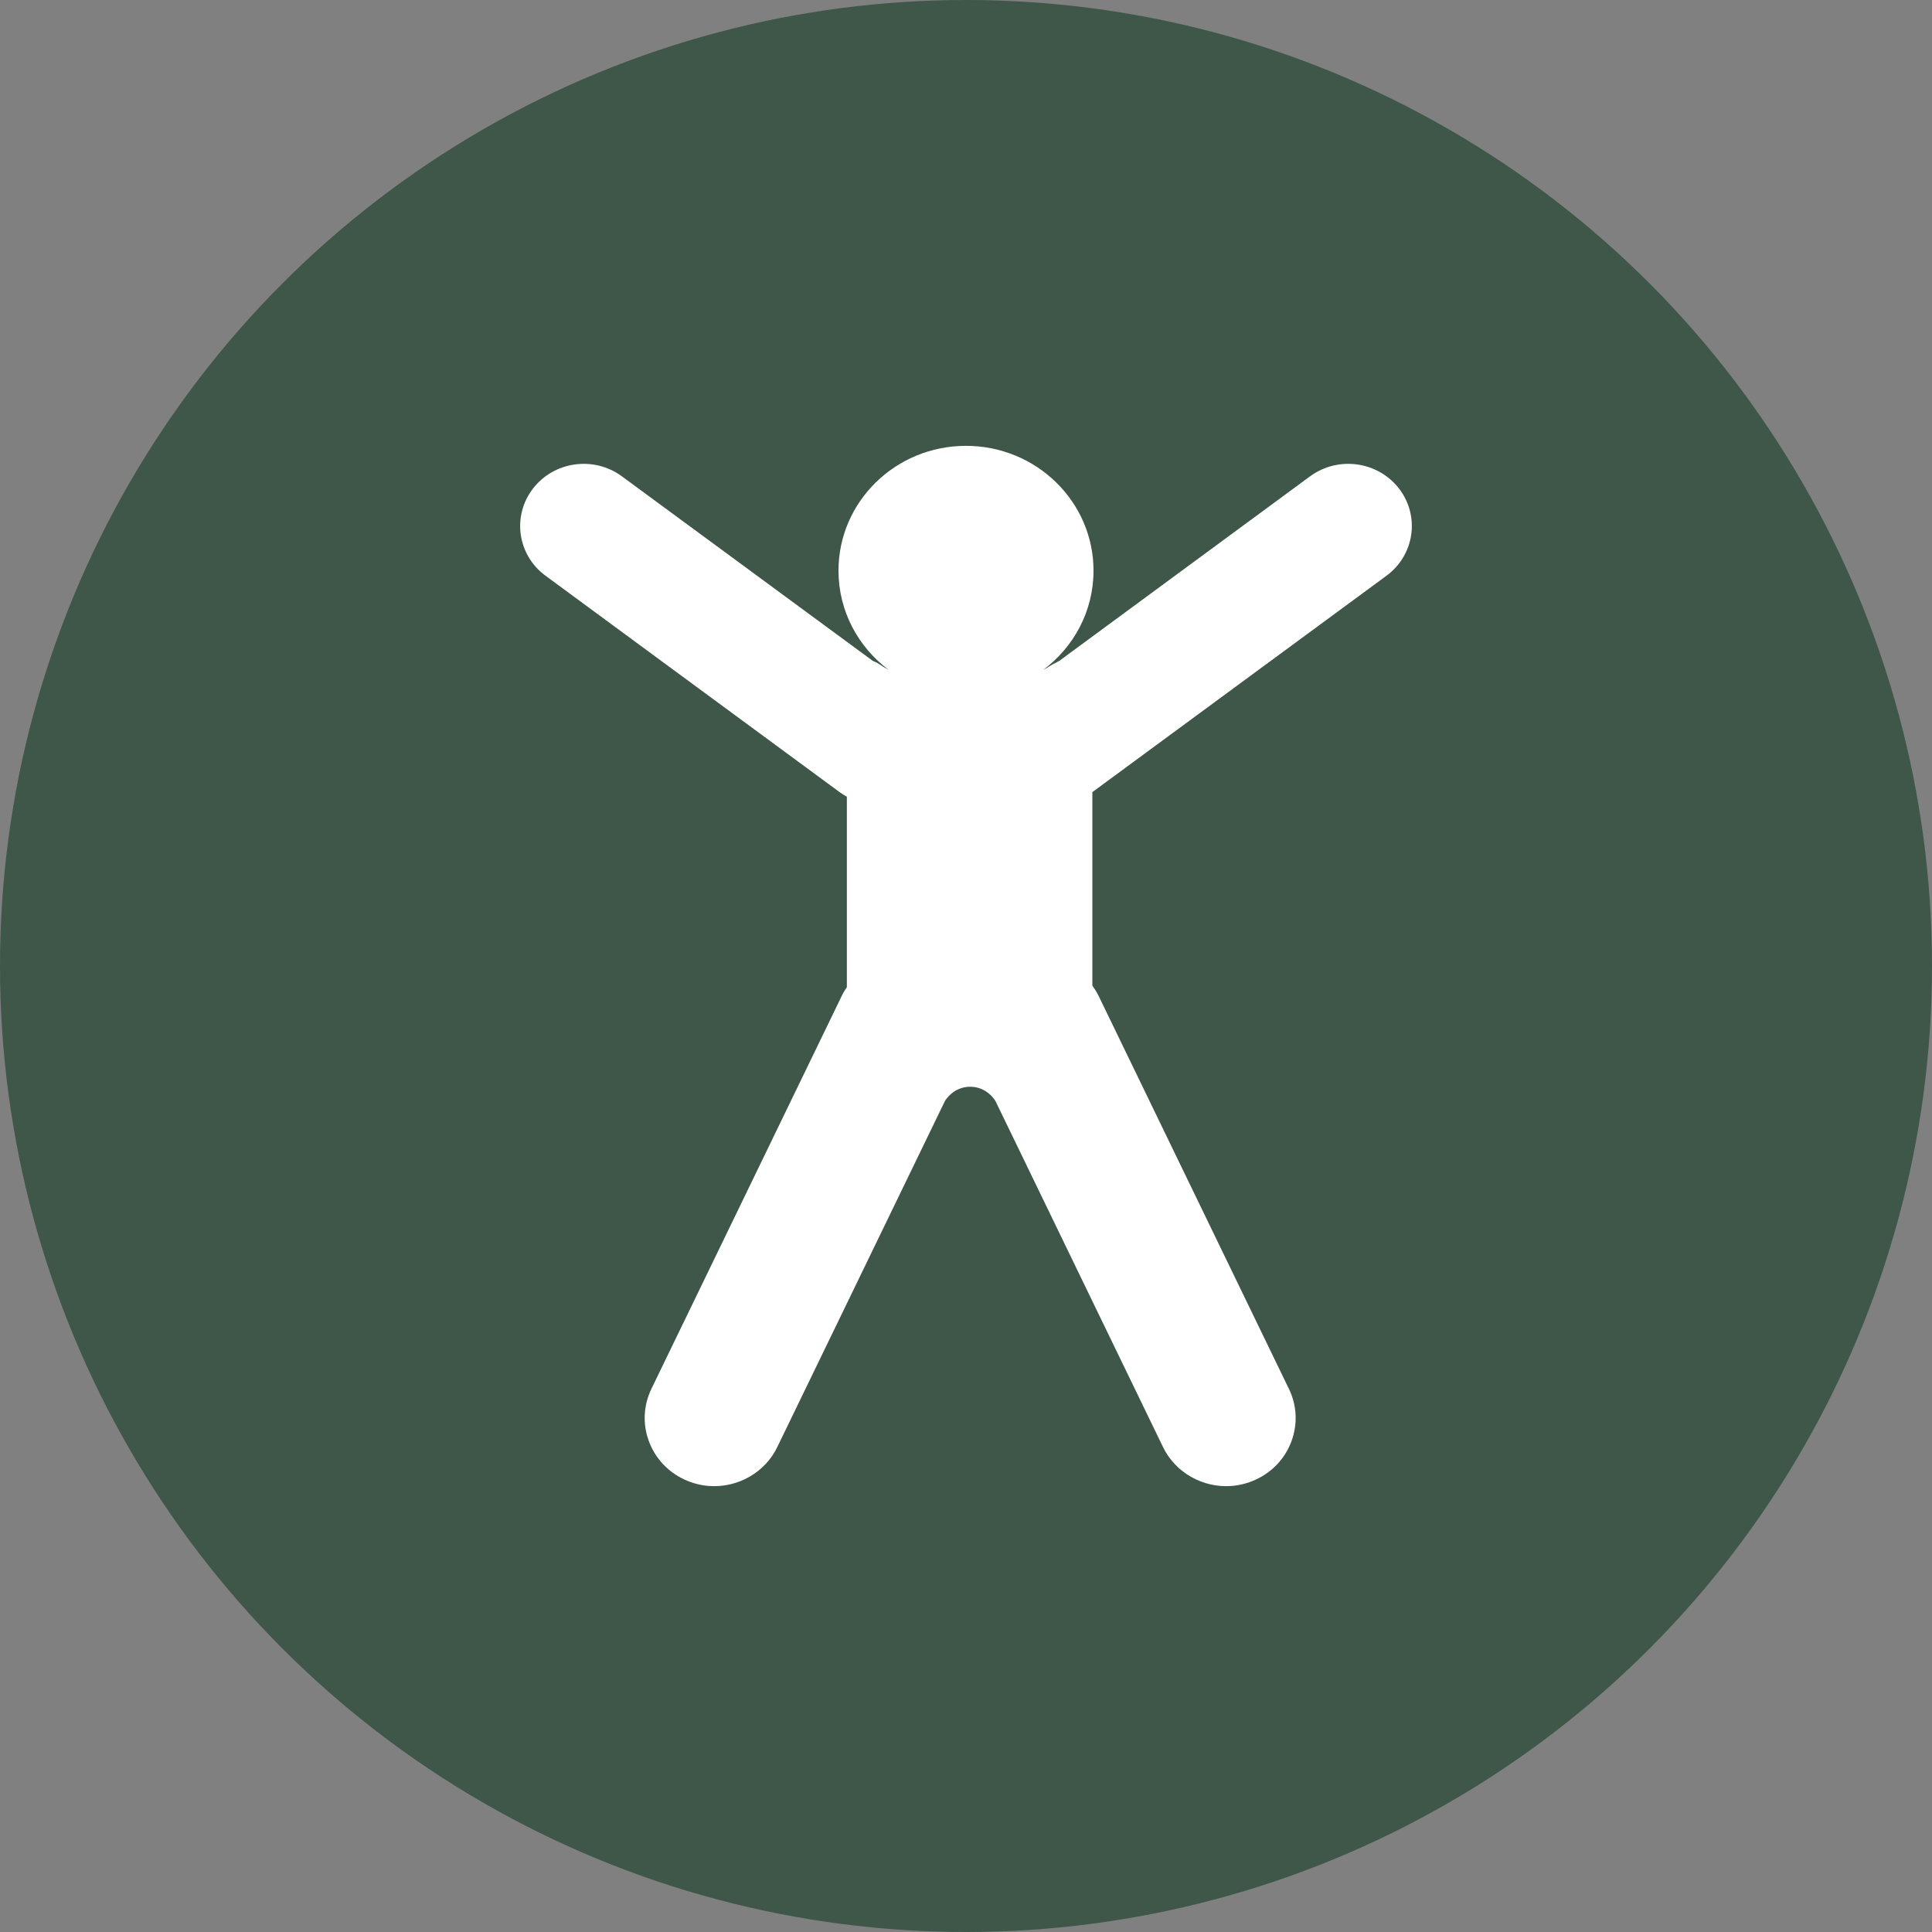
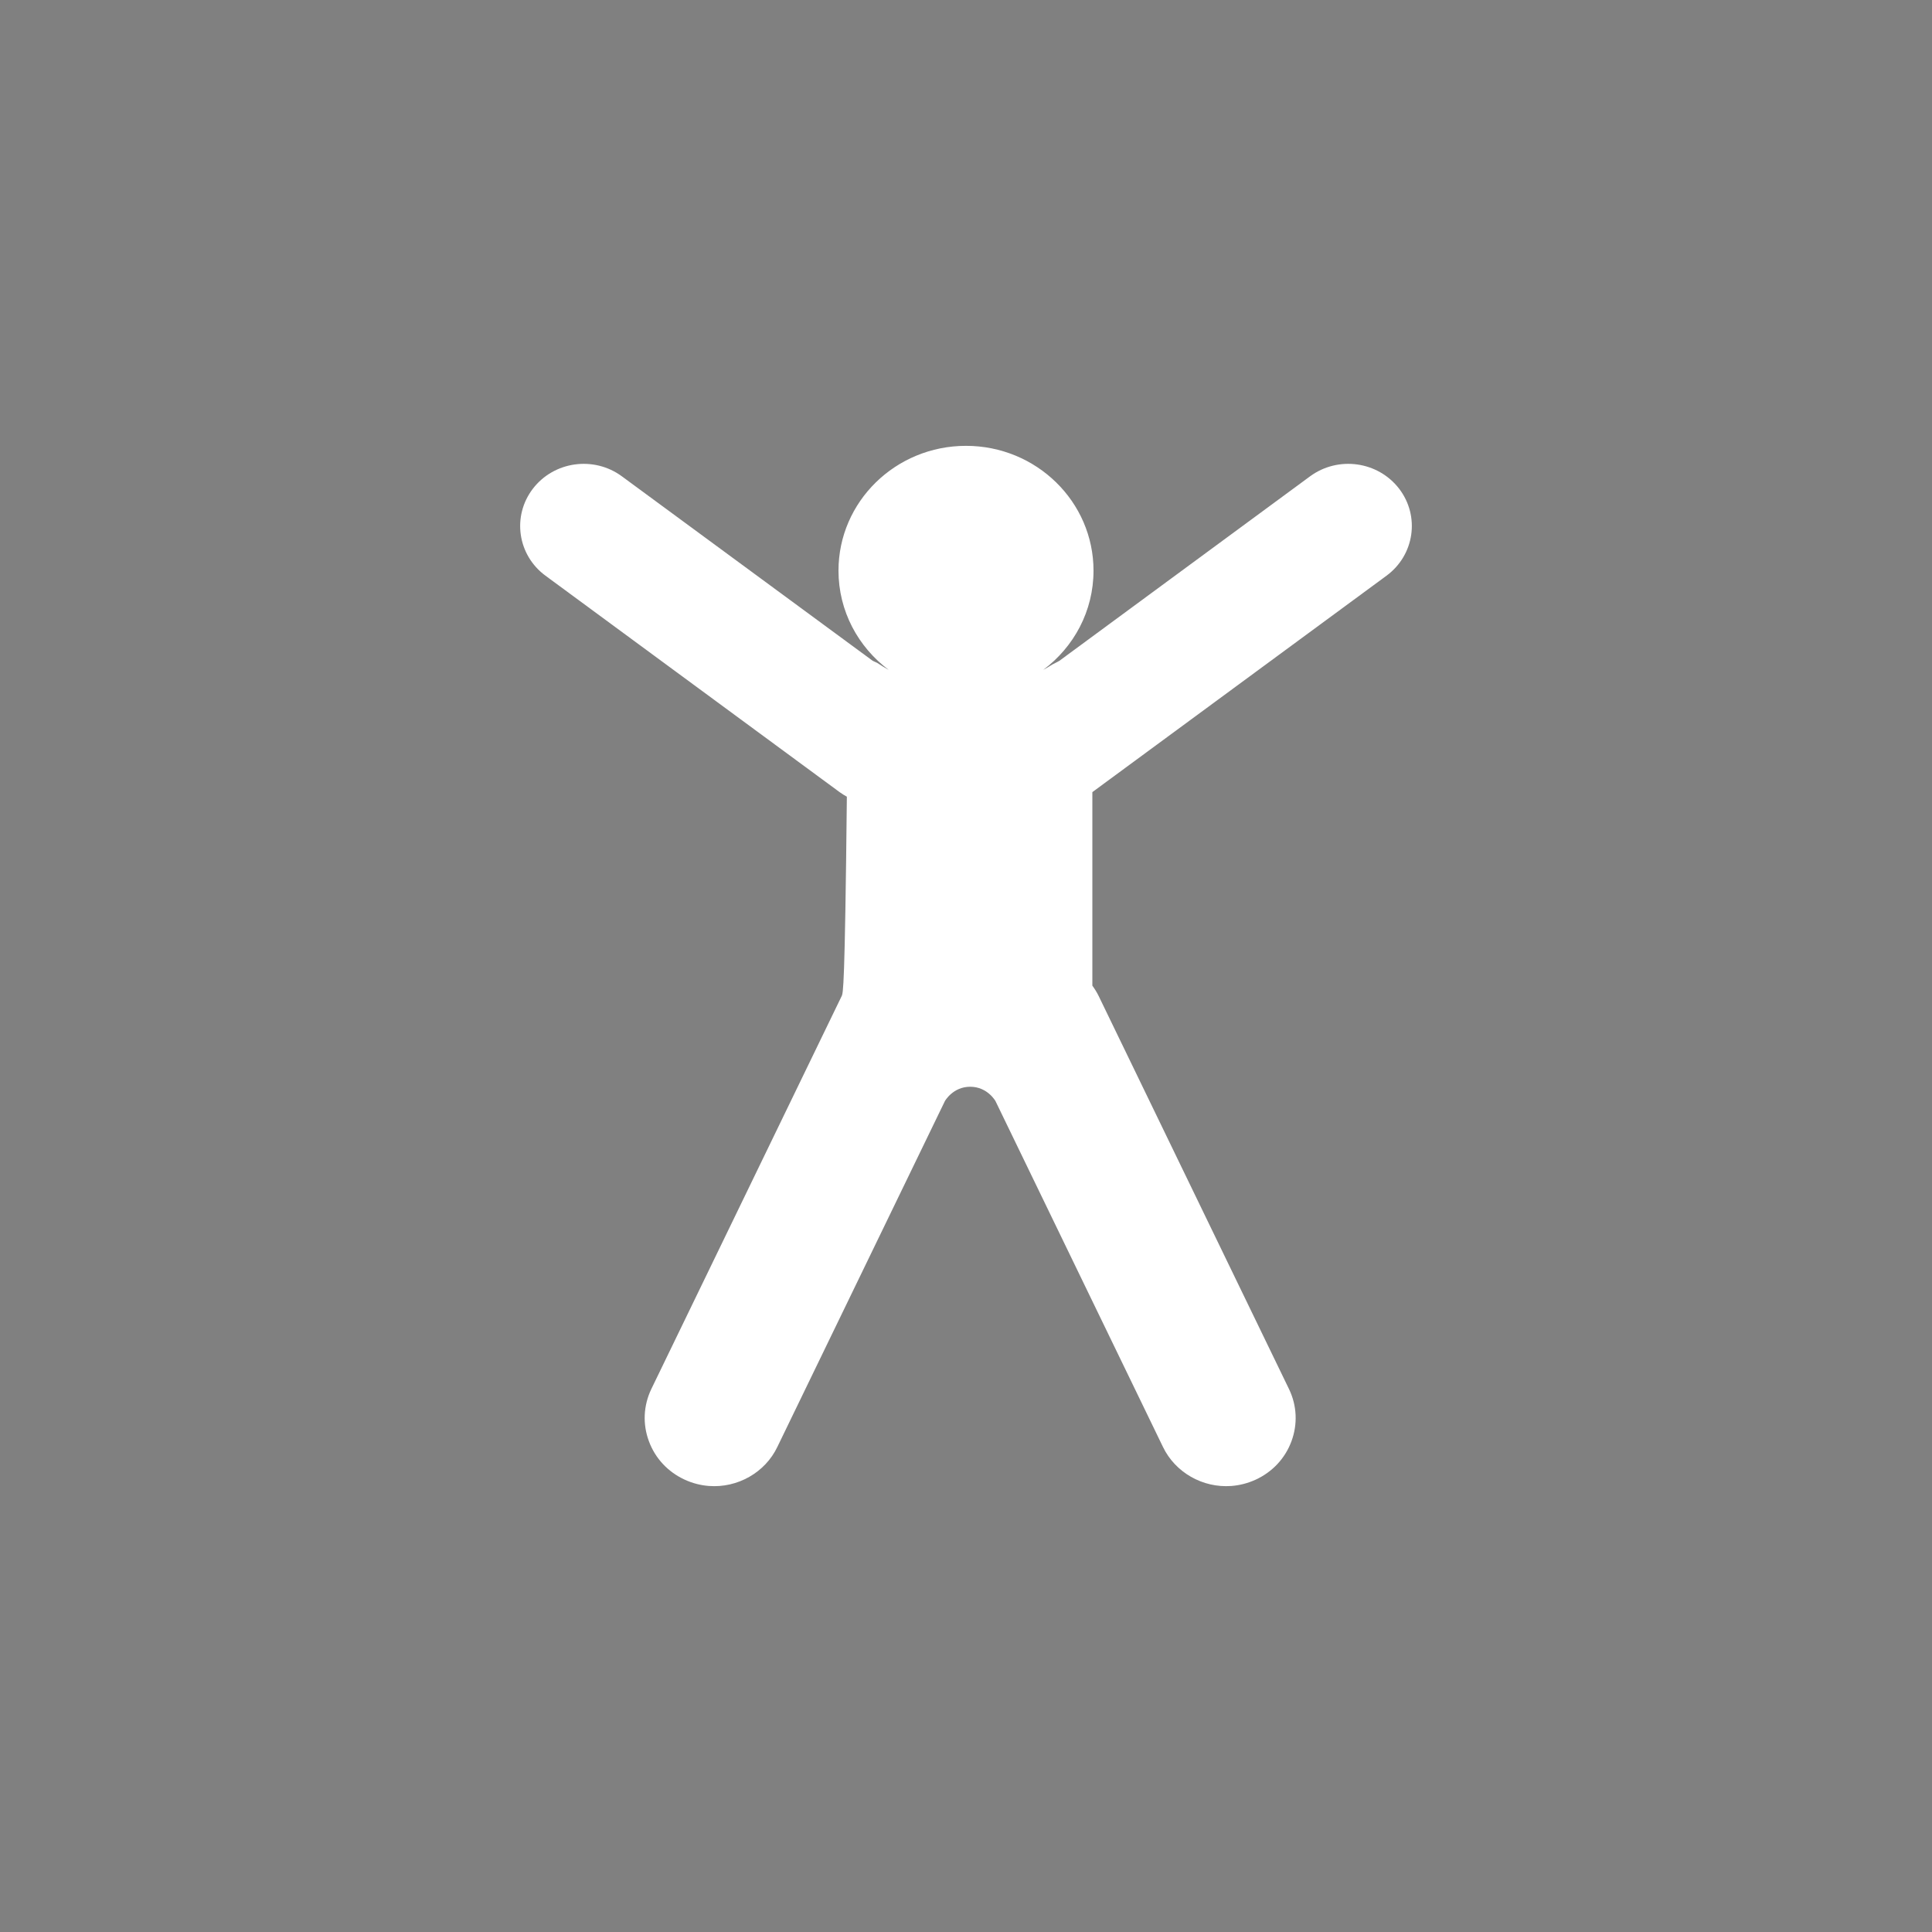
<svg xmlns="http://www.w3.org/2000/svg" width="30" height="30" viewBox="0 0 30 30" fill="none">
  <rect x="0" y="0" width="30" height="30" fill="#808080" stroke="none" />
-   <circle cx="15" cy="15" r="15" fill="#3E5749" />
-   <path d="M21.725 7.588C21.397 7.162 20.779 7.076 20.343 7.396L16.45 10.261C16.45 10.261 16.411 10.284 16.34 10.319C16.294 10.348 16.247 10.376 16.199 10.402C16.674 10.048 16.98 9.49 16.98 8.861C16.98 7.791 16.093 6.923 15 6.923C13.906 6.923 13.02 7.791 13.02 8.861C13.02 9.489 13.326 10.048 13.8 10.402C13.738 10.368 13.678 10.331 13.619 10.292C13.575 10.273 13.55 10.26 13.55 10.26L9.656 7.396C9.221 7.076 8.602 7.162 8.275 7.588C7.948 8.014 8.035 8.62 8.471 8.94L13.04 12.302C13.076 12.328 13.112 12.35 13.15 12.371V15.329C13.119 15.373 13.092 15.419 13.069 15.468L10.113 21.57C9.991 21.826 9.977 22.113 10.076 22.379C10.174 22.645 10.372 22.857 10.634 22.977C10.752 23.031 10.878 23.064 11.008 23.074C11.454 23.108 11.882 22.864 12.071 22.467L14.672 17.098C14.672 17.098 14.796 16.875 15.065 16.875C15.334 16.875 15.458 17.098 15.458 17.098L18.058 22.467C18.248 22.864 18.676 23.108 19.122 23.074C19.251 23.064 19.377 23.031 19.496 22.977C19.758 22.857 19.956 22.645 20.054 22.379C20.152 22.113 20.139 21.826 20.016 21.57L17.061 15.468C17.033 15.41 16.999 15.356 16.962 15.305V12.3L21.529 8.94C21.965 8.619 22.052 8.014 21.725 7.588Z" fill="white" />
+   <path d="M21.725 7.588C21.397 7.162 20.779 7.076 20.343 7.396L16.45 10.261C16.45 10.261 16.411 10.284 16.34 10.319C16.294 10.348 16.247 10.376 16.199 10.402C16.674 10.048 16.98 9.49 16.98 8.861C16.98 7.791 16.093 6.923 15 6.923C13.906 6.923 13.02 7.791 13.02 8.861C13.02 9.489 13.326 10.048 13.8 10.402C13.738 10.368 13.678 10.331 13.619 10.292C13.575 10.273 13.55 10.26 13.55 10.26L9.656 7.396C9.221 7.076 8.602 7.162 8.275 7.588C7.948 8.014 8.035 8.62 8.471 8.94L13.04 12.302C13.076 12.328 13.112 12.35 13.15 12.371C13.119 15.373 13.092 15.419 13.069 15.468L10.113 21.57C9.991 21.826 9.977 22.113 10.076 22.379C10.174 22.645 10.372 22.857 10.634 22.977C10.752 23.031 10.878 23.064 11.008 23.074C11.454 23.108 11.882 22.864 12.071 22.467L14.672 17.098C14.672 17.098 14.796 16.875 15.065 16.875C15.334 16.875 15.458 17.098 15.458 17.098L18.058 22.467C18.248 22.864 18.676 23.108 19.122 23.074C19.251 23.064 19.377 23.031 19.496 22.977C19.758 22.857 19.956 22.645 20.054 22.379C20.152 22.113 20.139 21.826 20.016 21.57L17.061 15.468C17.033 15.41 16.999 15.356 16.962 15.305V12.3L21.529 8.94C21.965 8.619 22.052 8.014 21.725 7.588Z" fill="white" />
</svg>